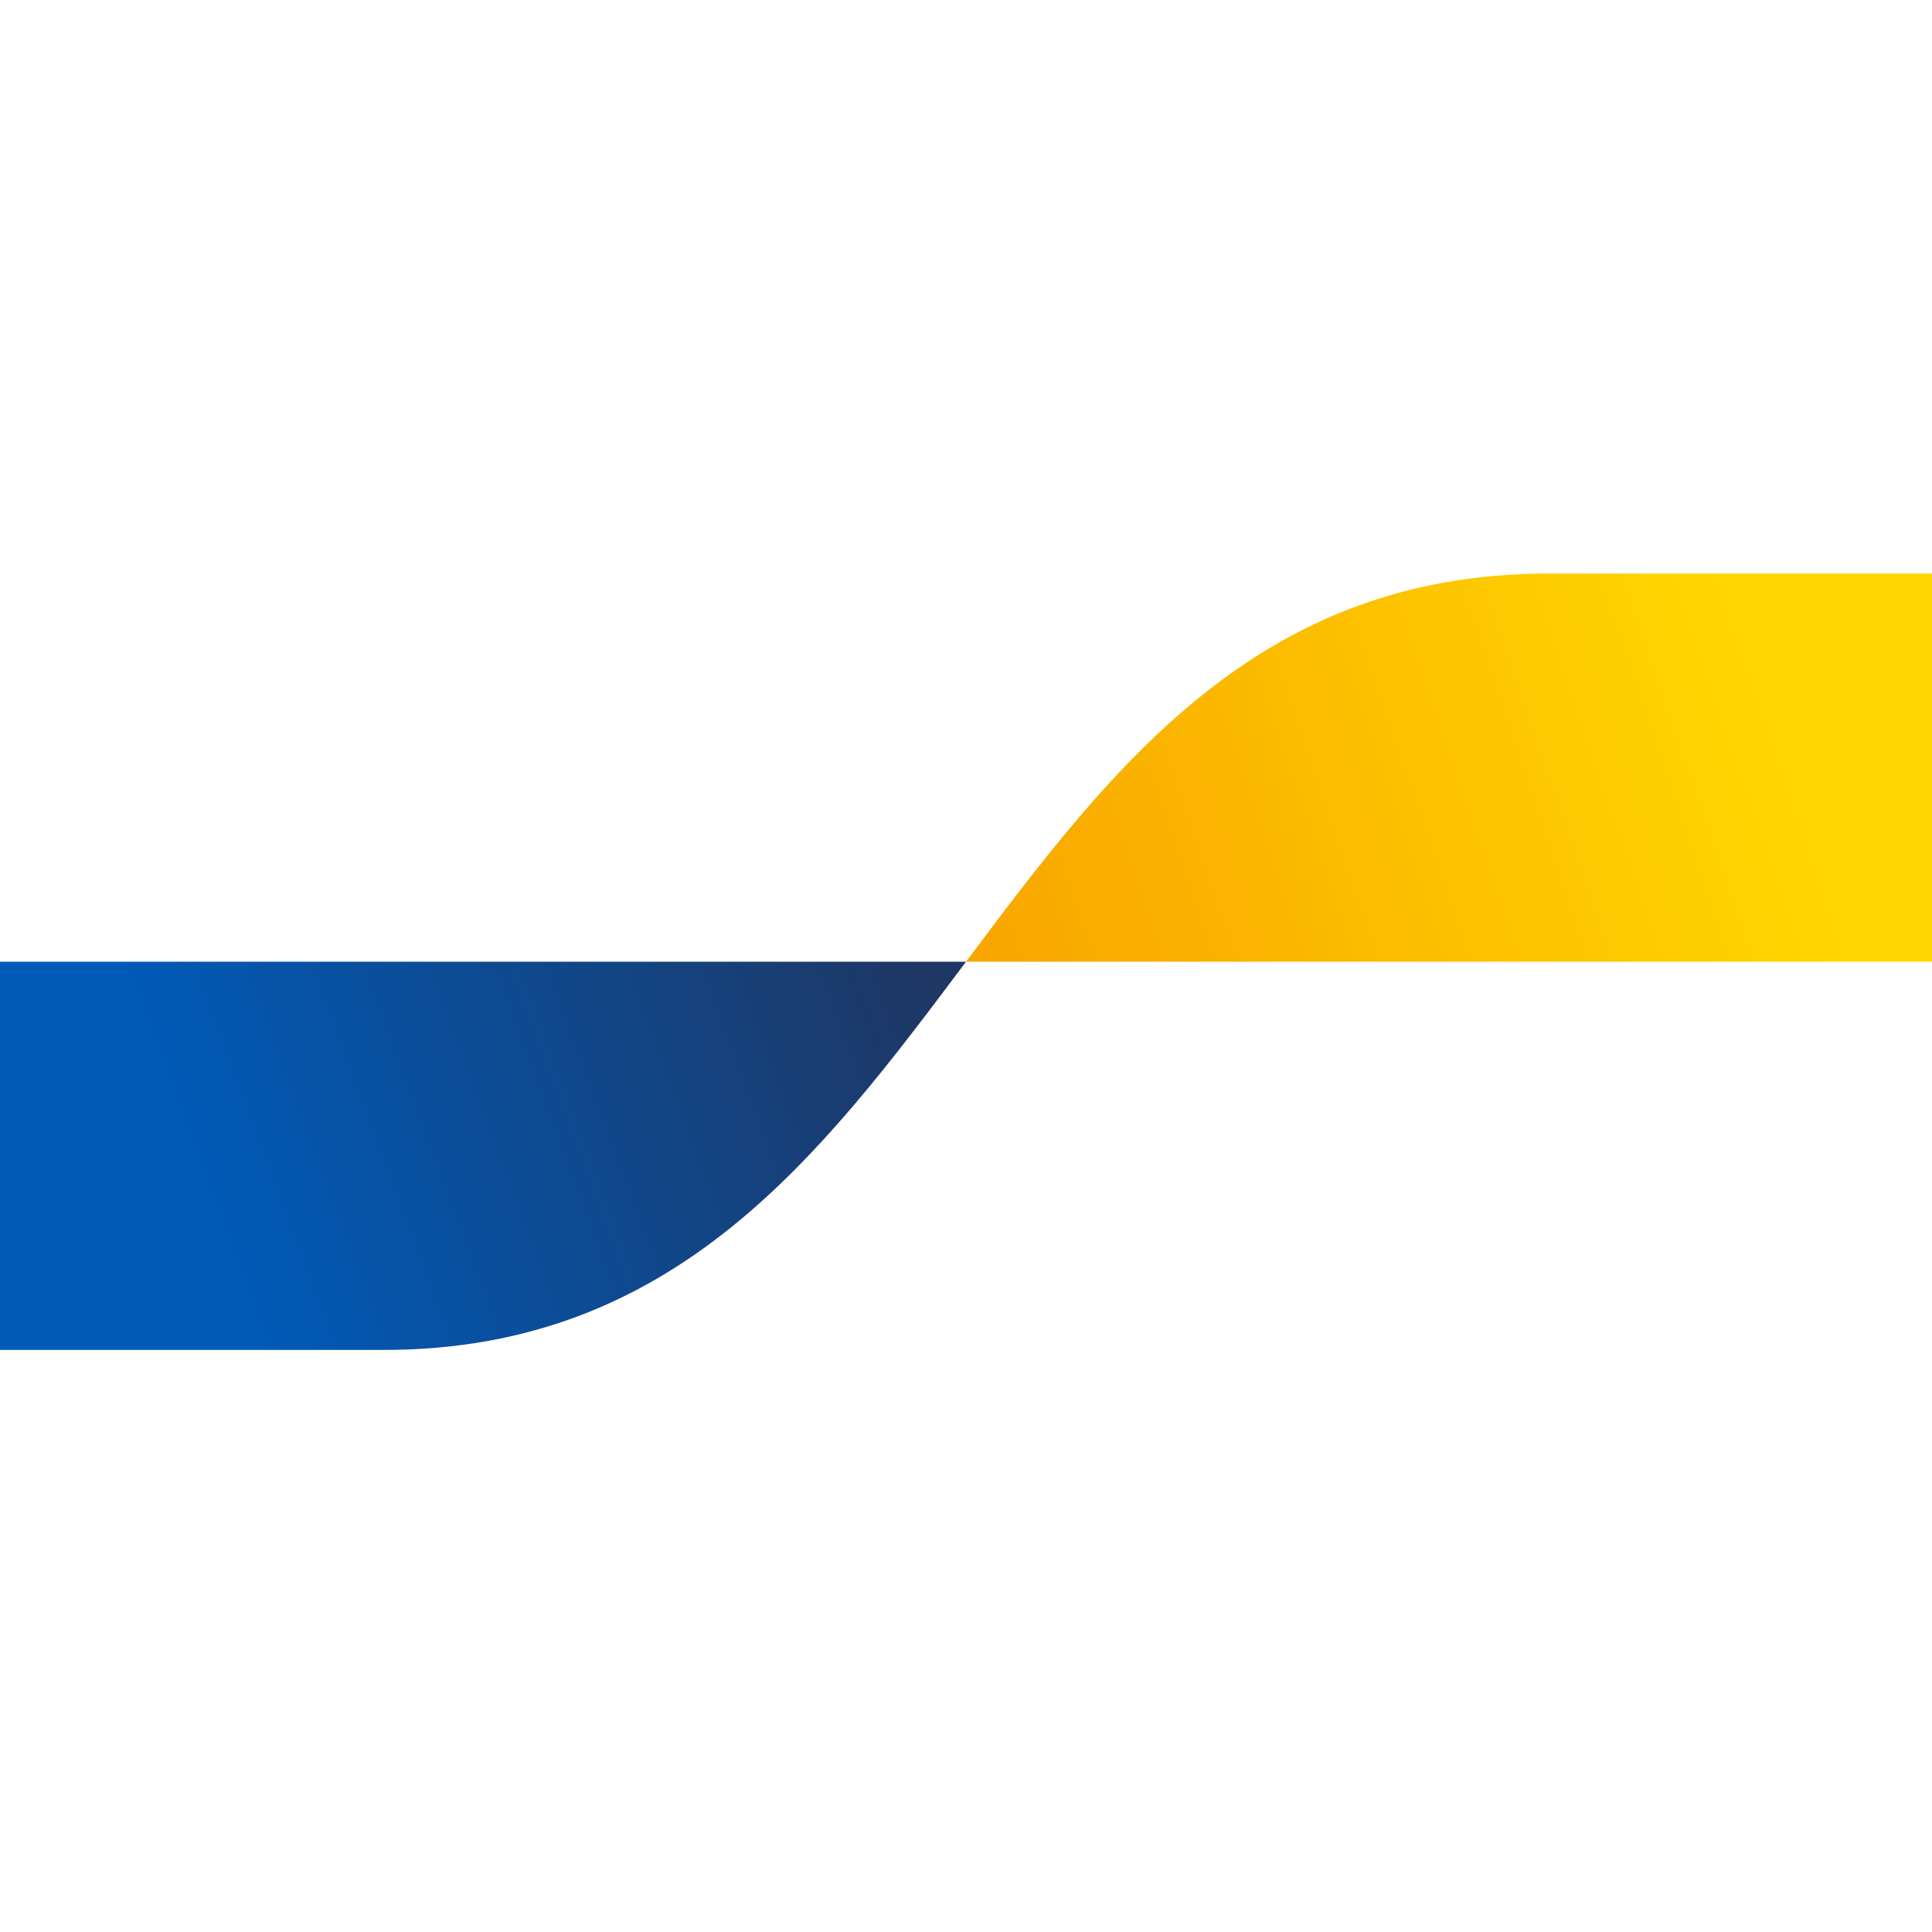
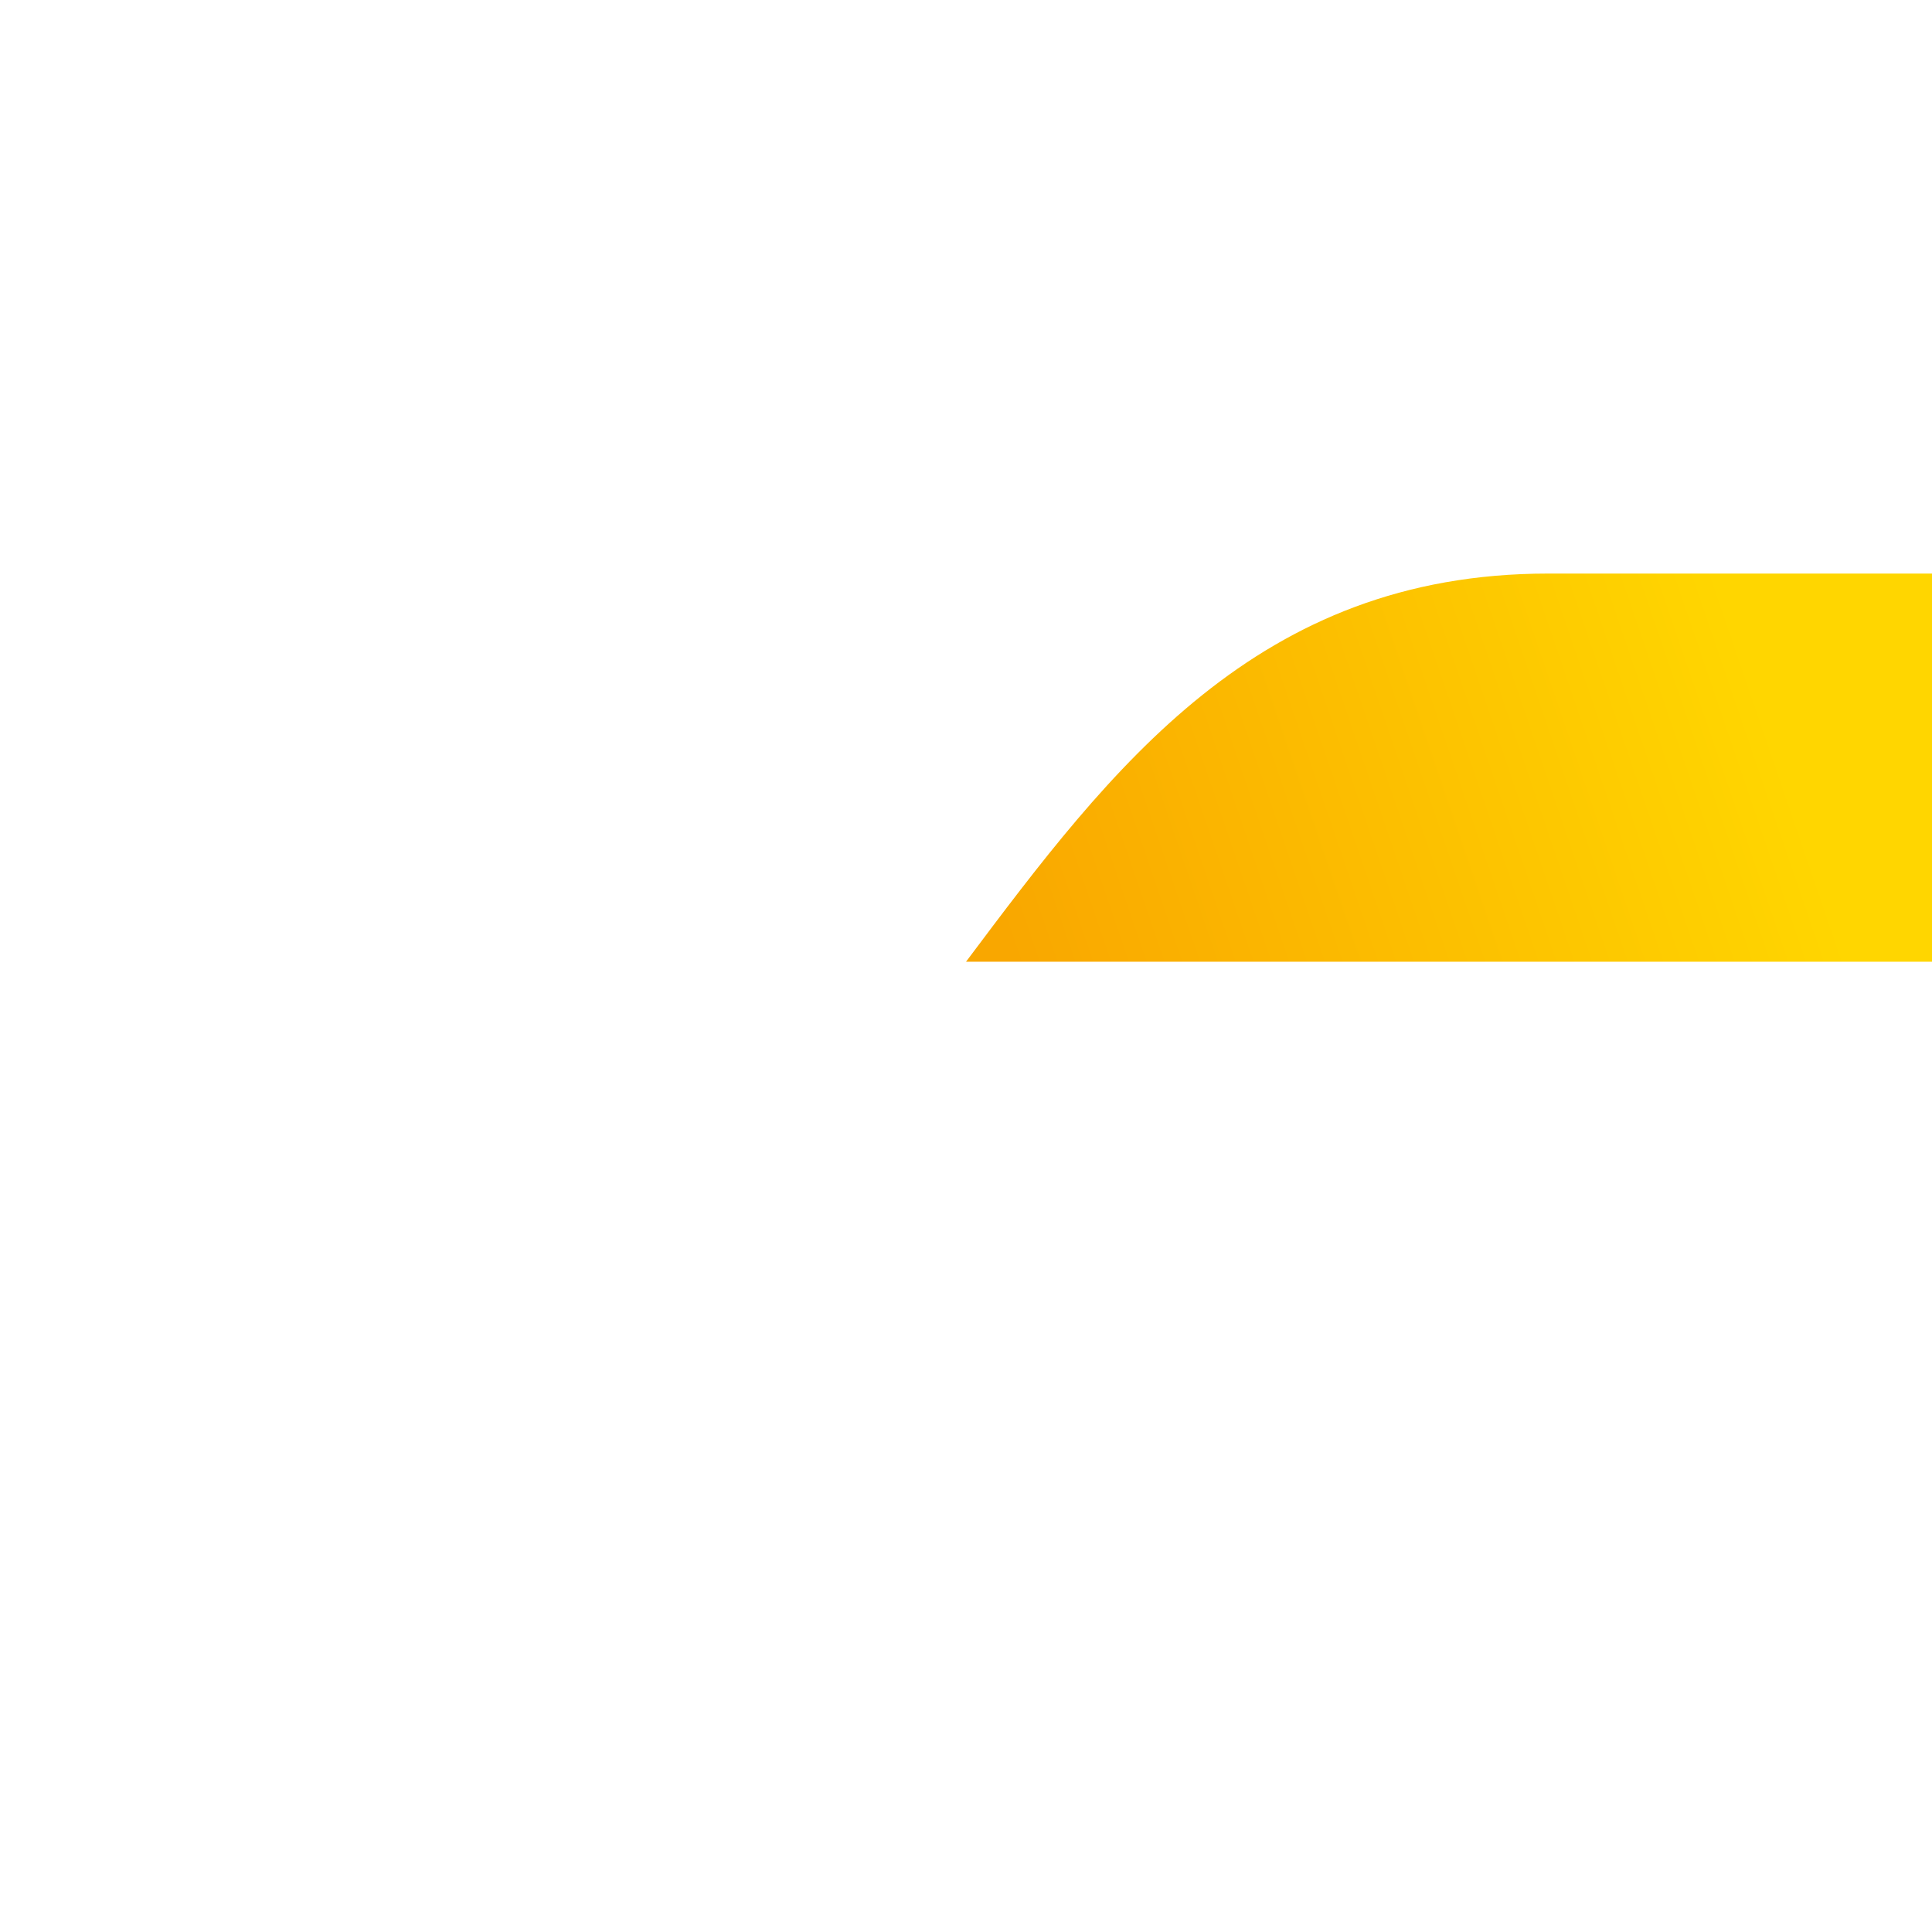
<svg xmlns="http://www.w3.org/2000/svg" width="64" height="64" viewBox="0 0 64 64" fill="none">
-   <path d="M12.713 44.718C22.357 44.718 27.18 38.29 32 31.859H0V44.718H12.713Z" fill="url(#paint0_linear_256_1075)" />
  <path d="M51.287 19C41.644 19 36.821 25.428 32 31.859H64V19H51.287Z" fill="url(#paint1_linear_256_1075)" />
  <defs>
    <linearGradient id="paint0_linear_256_1075" x1="6.473" y1="38.882" x2="29.882" y2="30.187" gradientUnits="userSpaceOnUse">
      <stop stop-color="#005AB7" />
      <stop offset="1" stop-color="#1E3764" />
    </linearGradient>
    <linearGradient id="paint1_linear_256_1075" x1="33.938" y1="32.974" x2="58.793" y2="24.494" gradientUnits="userSpaceOnUse">
      <stop stop-color="#F9A700" />
      <stop offset="1" stop-color="#FFD600" />
    </linearGradient>
  </defs>
</svg>